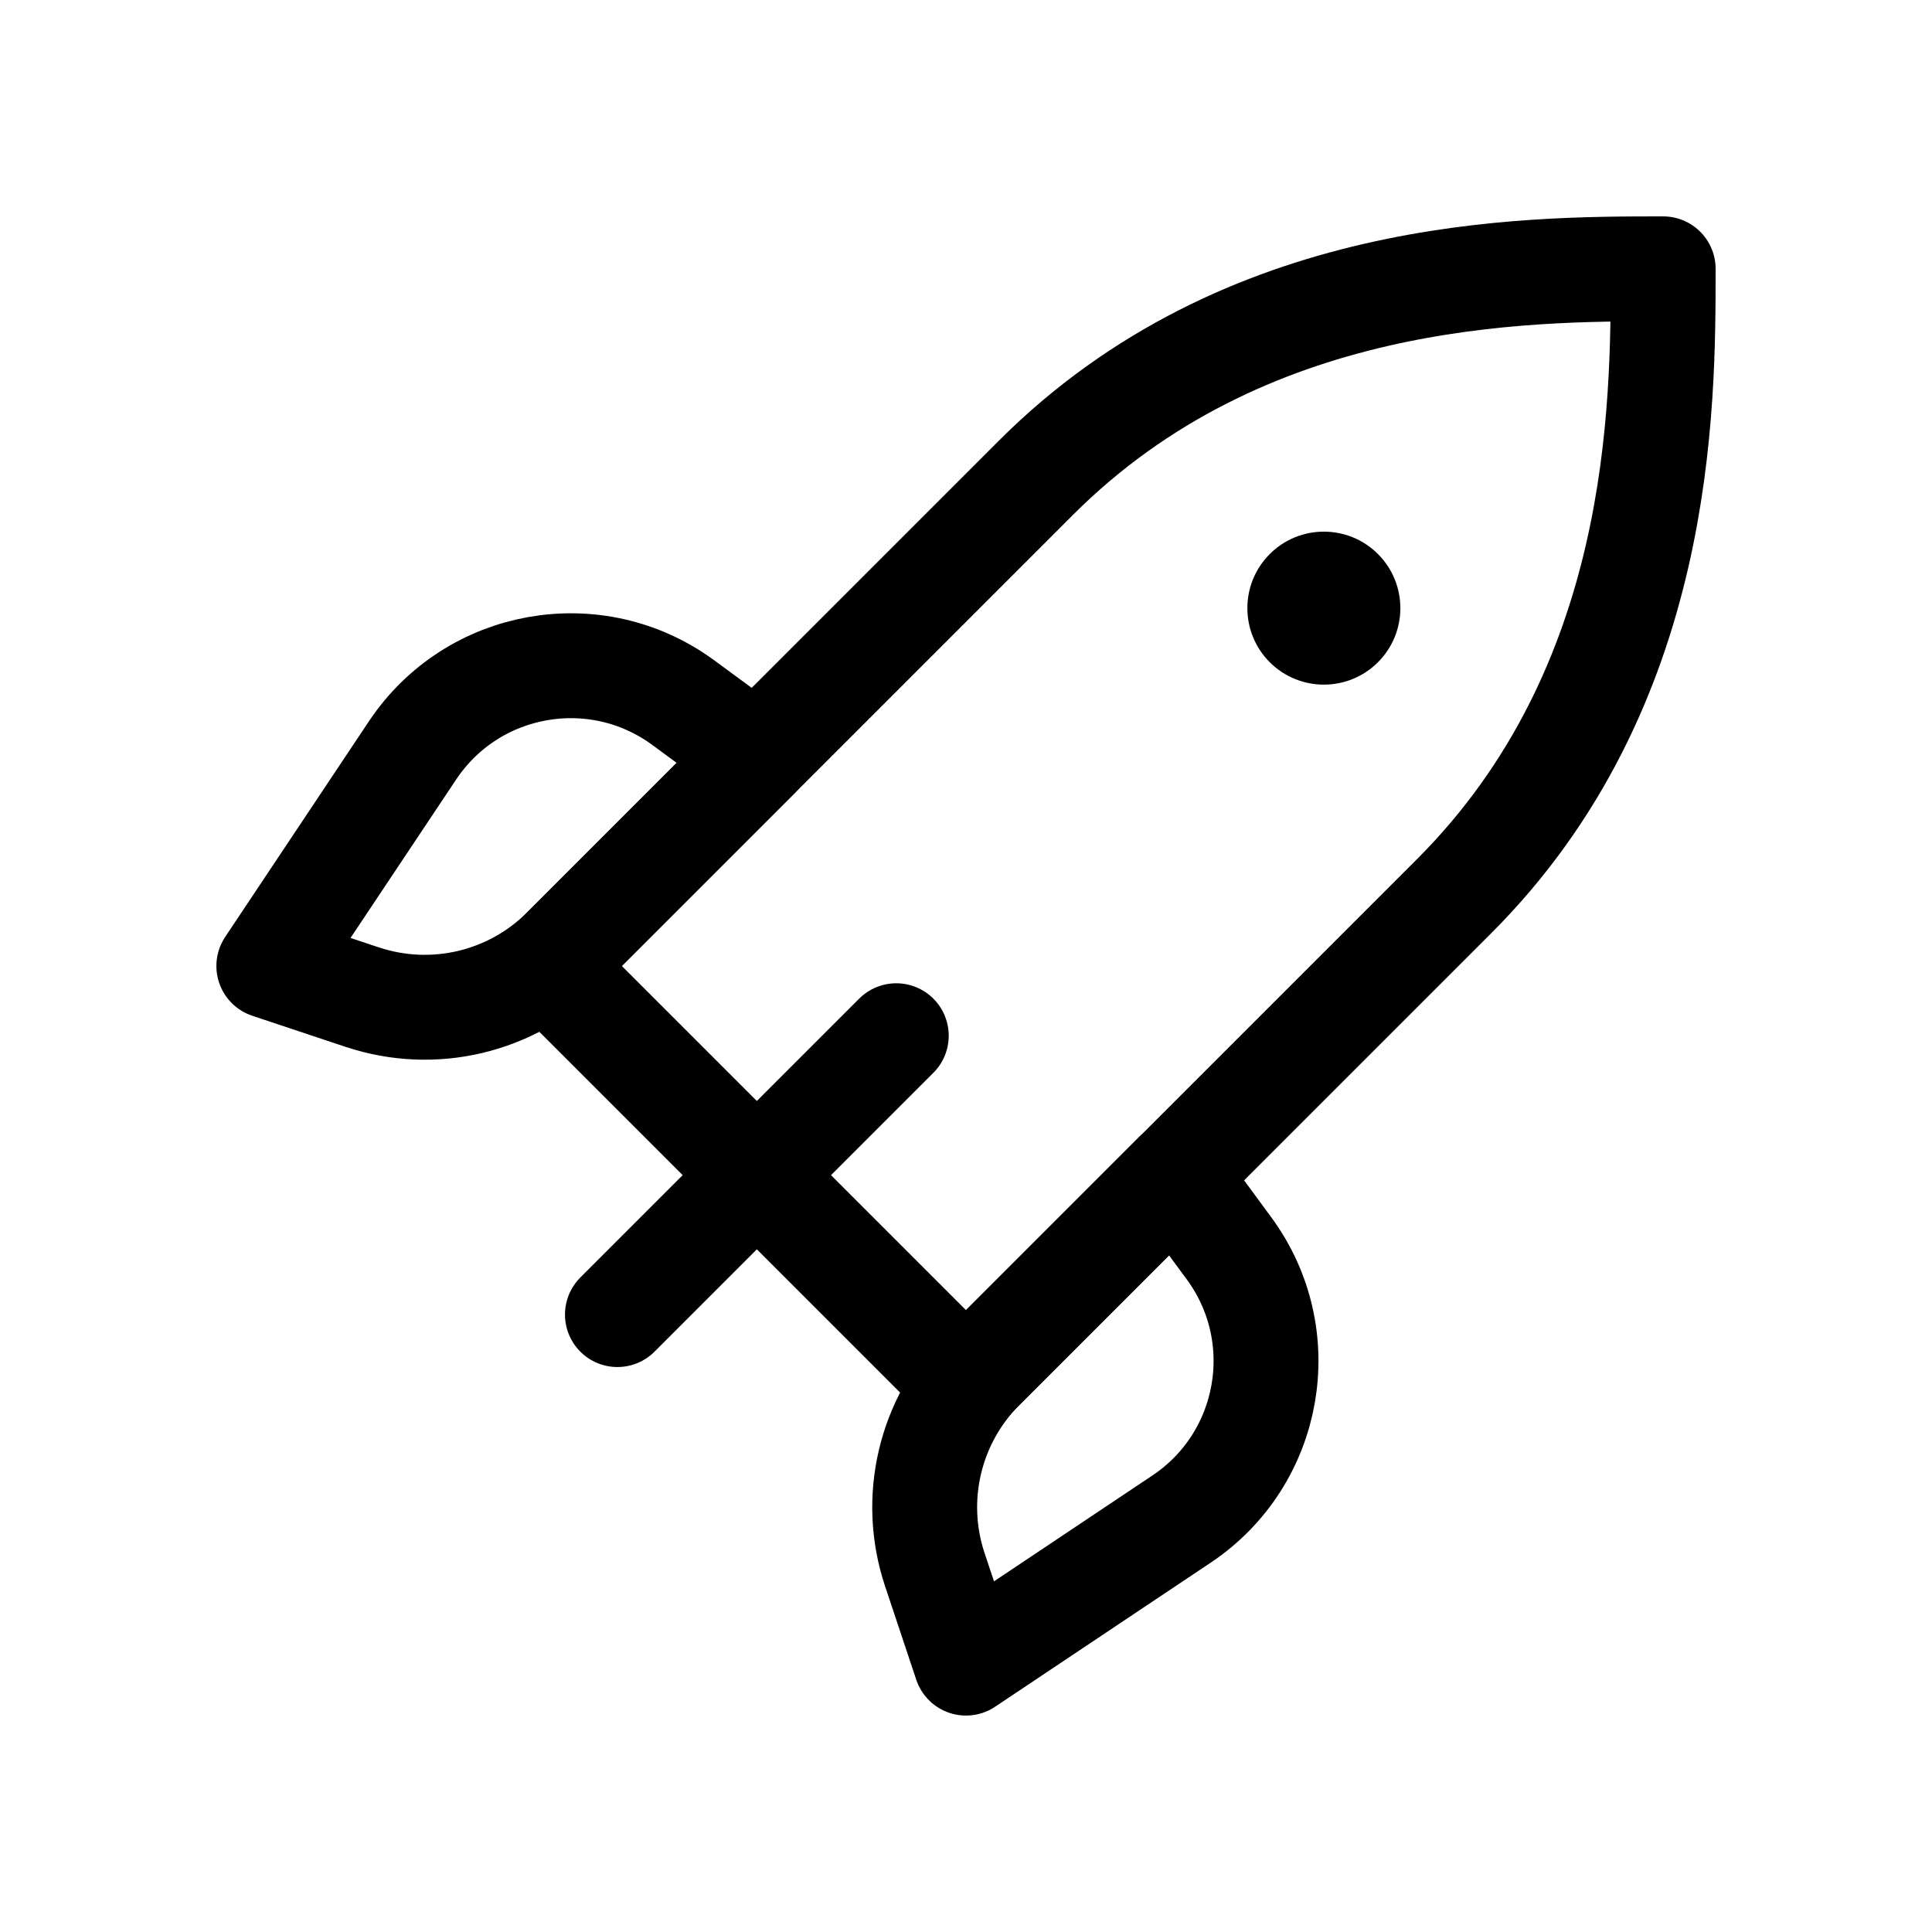
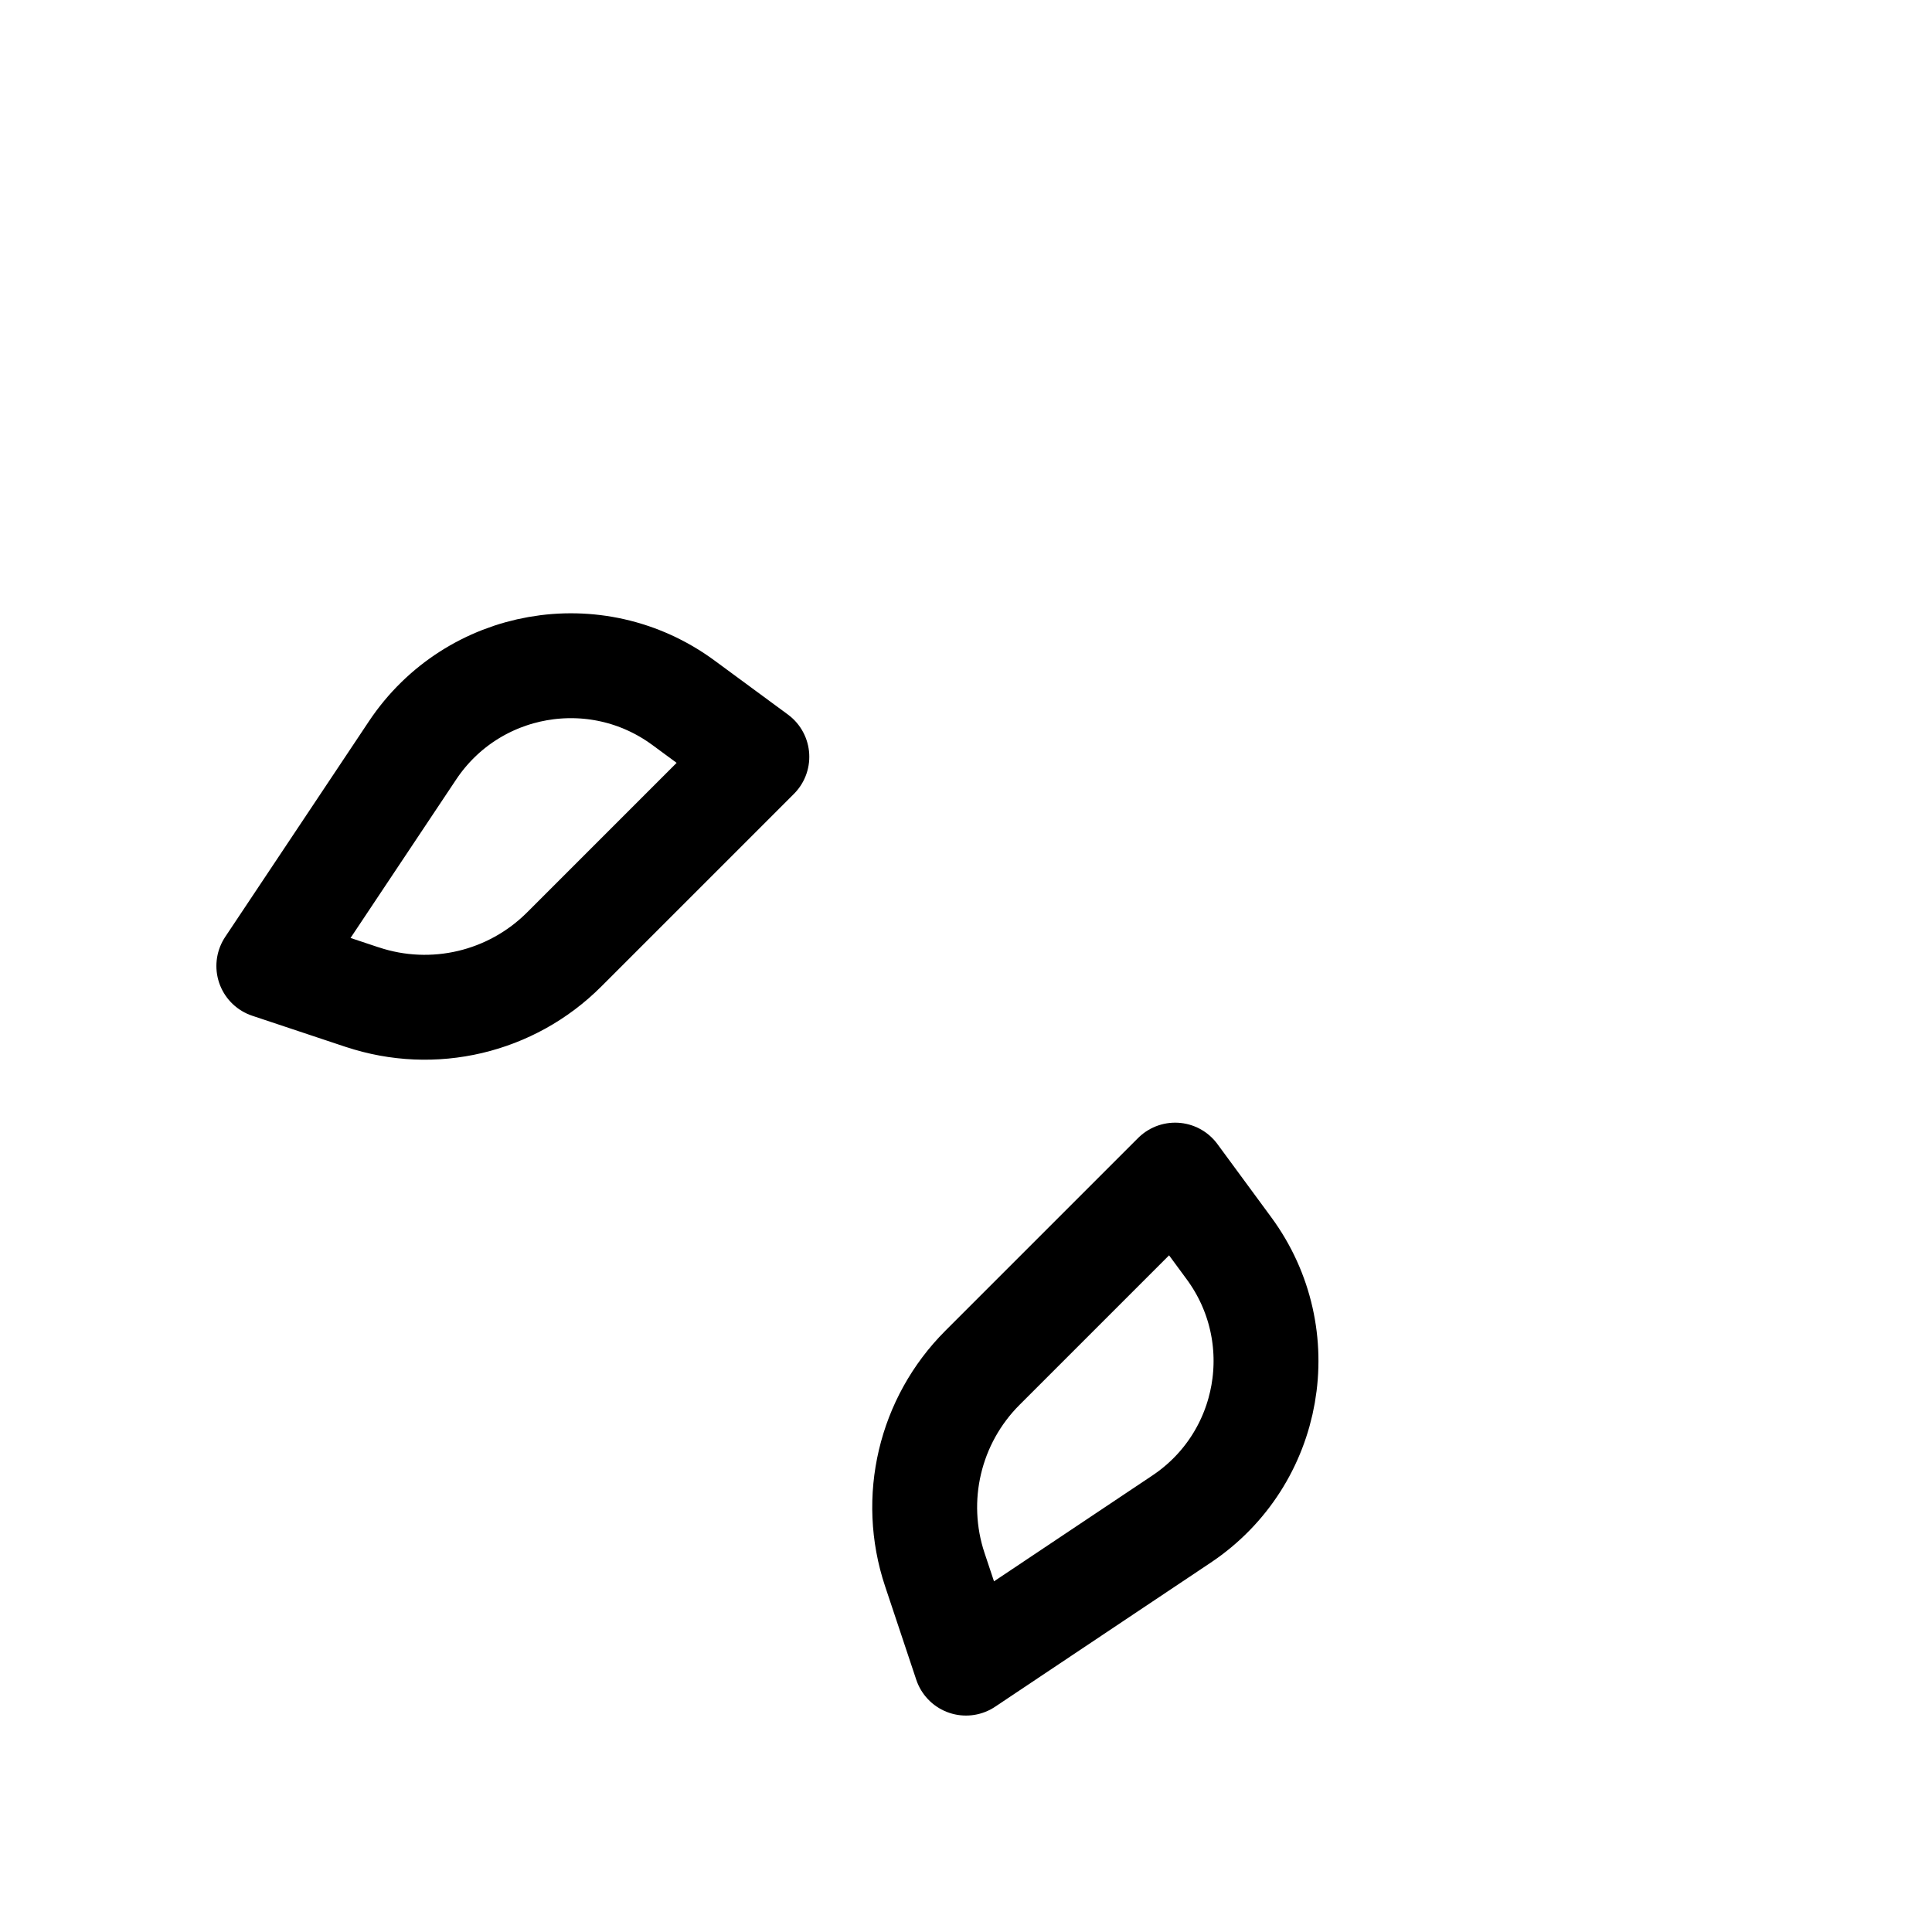
<svg xmlns="http://www.w3.org/2000/svg" id="Vrstva_1" version="1.1" viewBox="0 0 35 35">
-   <path d="M24.963,11.997c-.541.541-1.419.541-1.96,0-.541-.541-.541-1.419,0-1.96s1.419-.541,1.96,0c.541.541.541,1.419,0,1.96Z" />
-   <path d="M17.5,25.078l-7.578-7.578,8.841-8.841c3.789-3.789,8.841-3.789,11.367-3.789,0,2.526,0,7.578-3.789,11.367l-8.841,8.841Z" fill="none" stroke="#000" stroke-linecap="round" stroke-linejoin="round" stroke-width="1.9" />
  <path d="M6.565,18.065l-1.695-.565,2.603-3.905c1.09-1.635,3.325-2.029,4.908-.864l1.33.979-3.491,3.491c-.957.957-2.372,1.291-3.656.863Z" fill="none" stroke="#000" stroke-linecap="round" stroke-linejoin="round" stroke-width="1.9" />
  <path d="M16.935,28.435l.565,1.694,3.904-2.609c1.633-1.091,2.024-3.323.861-4.905l-.976-1.327-3.491,3.491c-.957.957-1.291,2.372-.863,3.656Z" fill="none" stroke="#000" stroke-linecap="round" stroke-linejoin="round" stroke-width="1.9" />
-   <line x1="16.237" y1="18.763" x2="11.185" y2="23.815" fill="none" stroke="#000" stroke-linecap="round" stroke-linejoin="round" stroke-width="1.9" />
</svg>